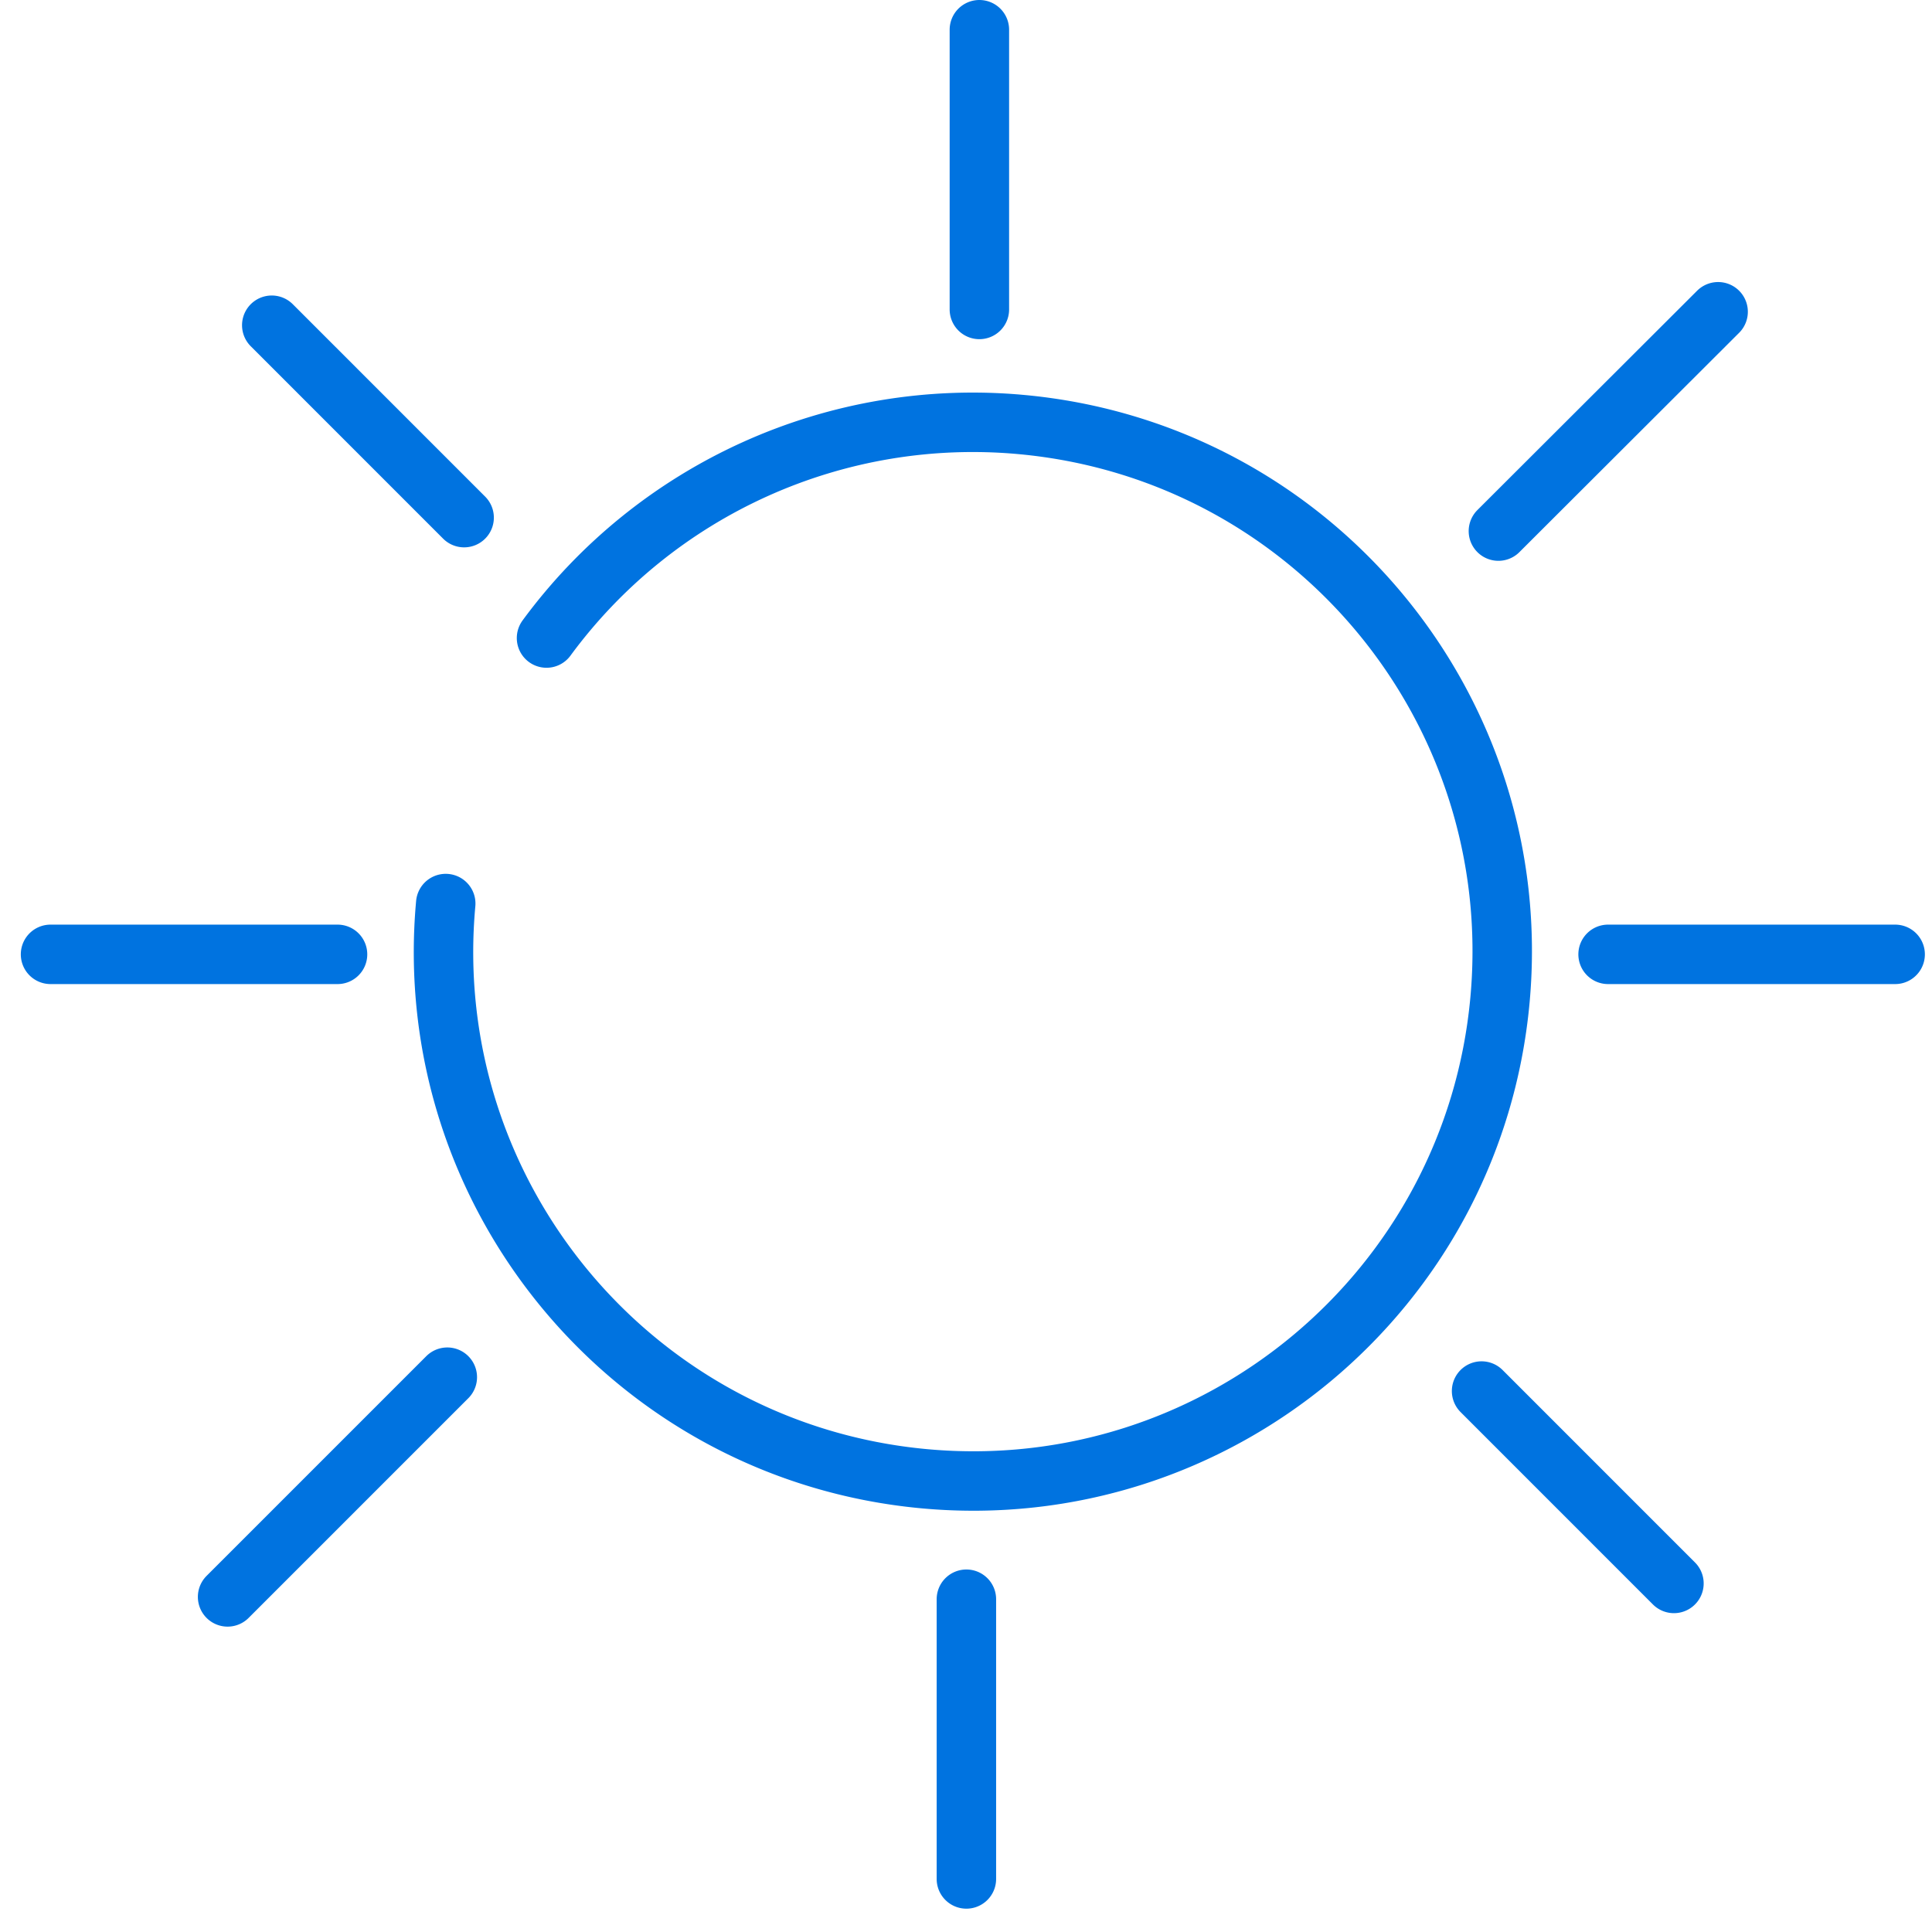
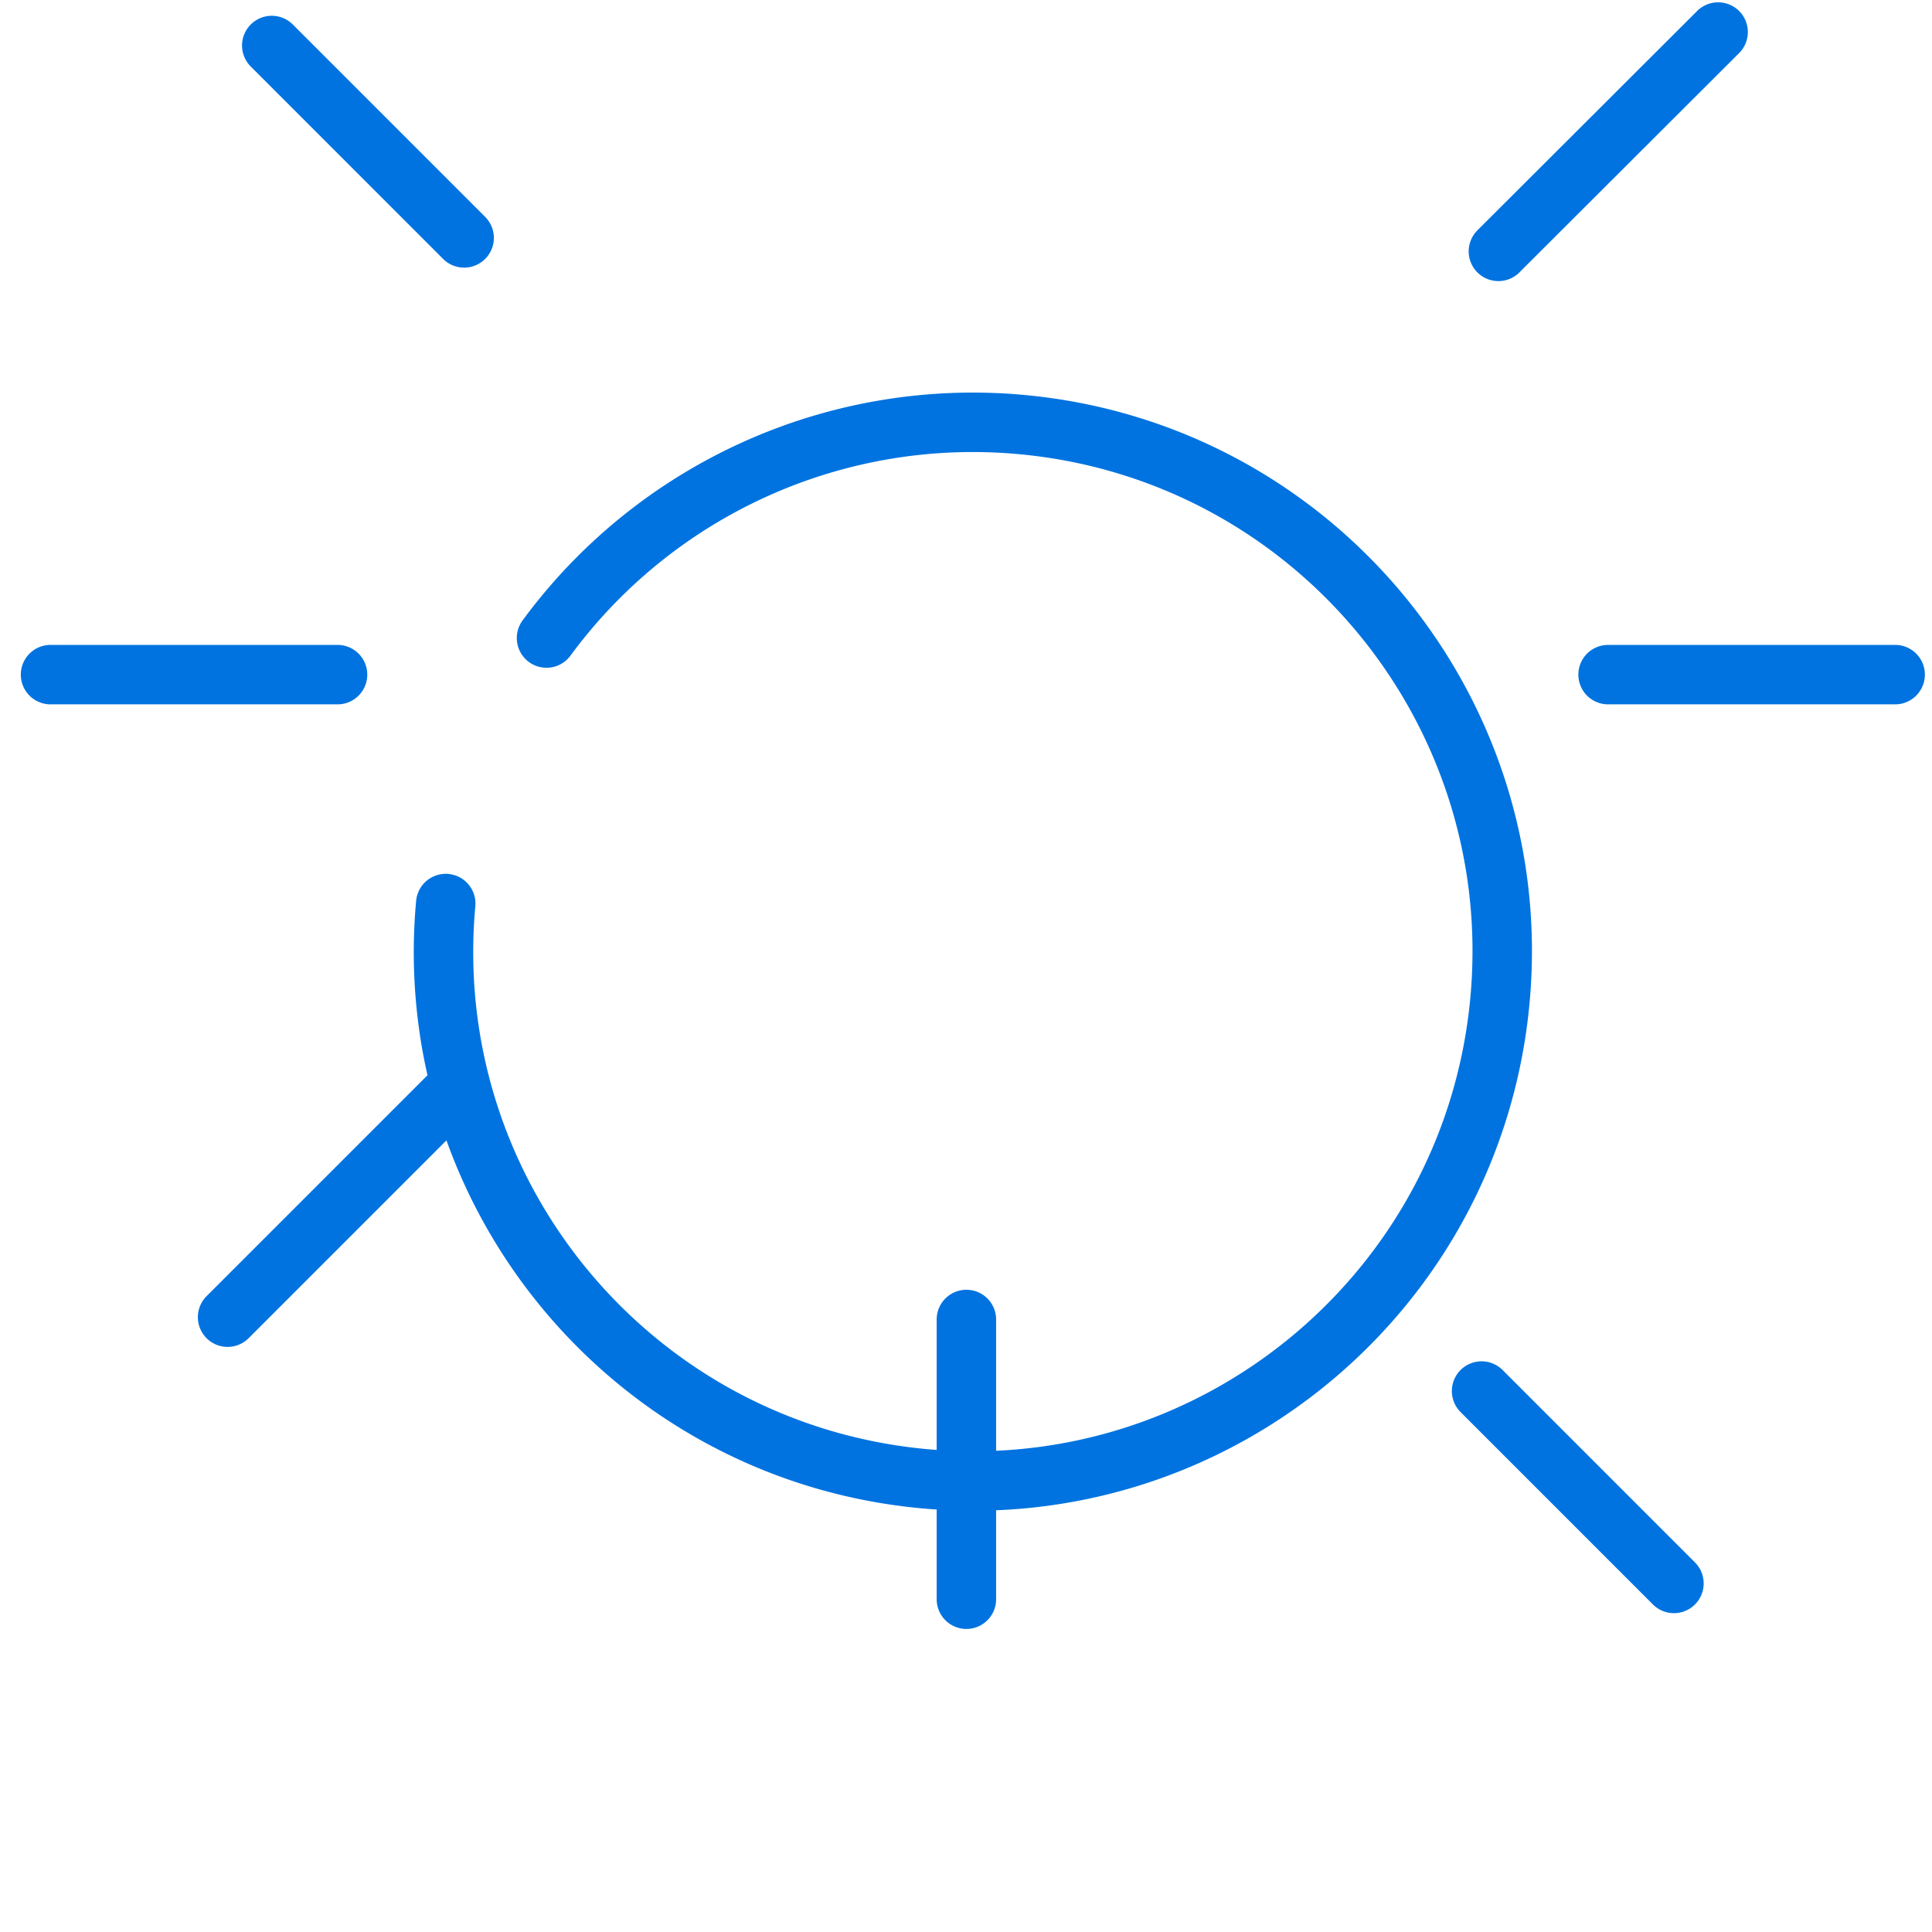
<svg xmlns="http://www.w3.org/2000/svg" width="65" height="65" fill="none">
-   <path d="M18.387 21.466a17.8 17.8 0 0 1 15.962-7.184c9.8.893 17.01 9.553 16.117 19.353-.893 9.8-9.554 17.01-19.353 16.117-9.8-.893-17.01-9.554-16.117-19.353M32.95 1v9.411m17.462 7.457 7.392-7.379m-42.189 6.926-6.472-6.473m44.959 21.166h9.658m-62.06 0h9.656m21.157 31.107v-9.411m-17.464-7.47-7.392 7.392M49.846 46.8l6.472 6.473" stroke="#0073E0" stroke-width="2" stroke-linecap="round" stroke-linejoin="round" />
+   <path d="M18.387 21.466a17.8 17.8 0 0 1 15.962-7.184c9.8.893 17.01 9.553 16.117 19.353-.893 9.8-9.554 17.01-19.353 16.117-9.8-.893-17.01-9.554-16.117-19.353M32.95 1m17.462 7.457 7.392-7.379m-42.189 6.926-6.472-6.473m44.959 21.166h9.658m-62.06 0h9.656m21.157 31.107v-9.411m-17.464-7.47-7.392 7.392M49.846 46.8l6.472 6.473" stroke="#0073E0" stroke-width="2" stroke-linecap="round" stroke-linejoin="round" />
</svg>